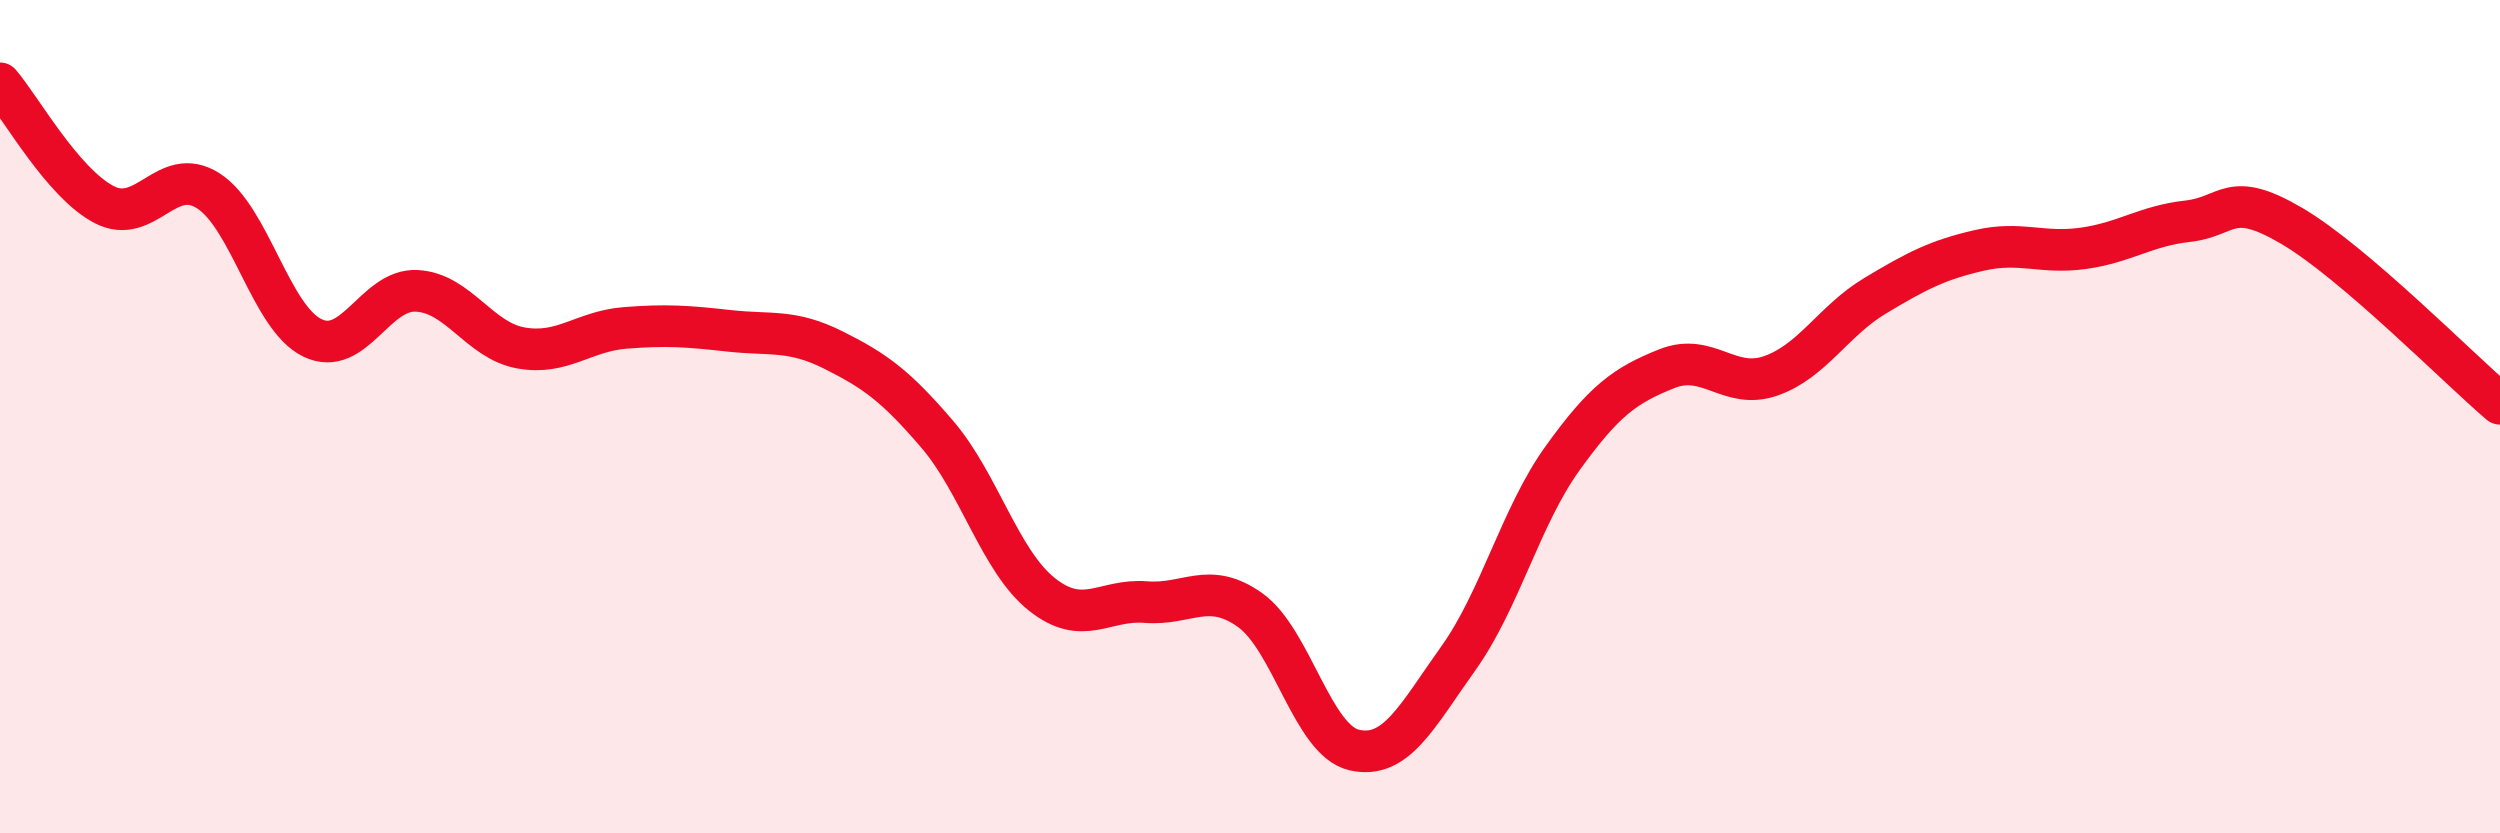
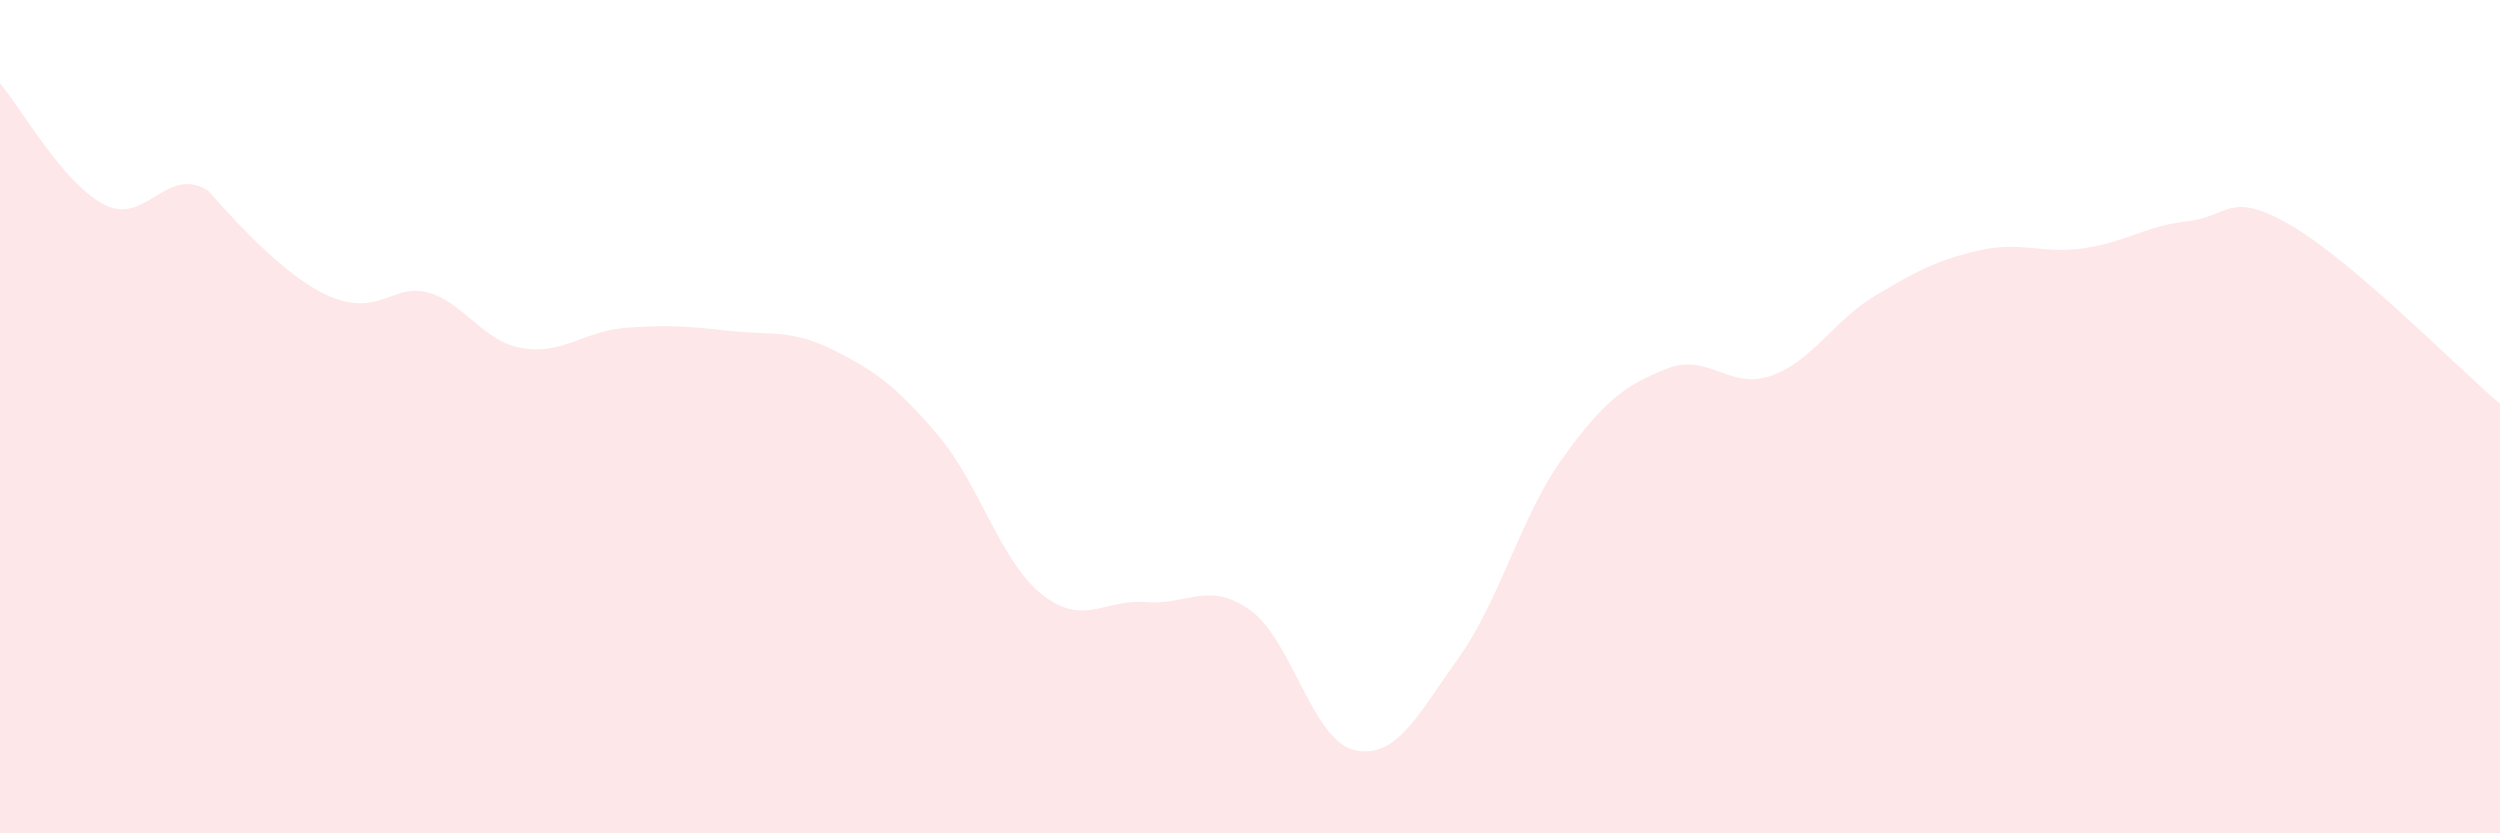
<svg xmlns="http://www.w3.org/2000/svg" width="60" height="20" viewBox="0 0 60 20">
-   <path d="M 0,2 C 0.5,2.58 1.5,4.39 2.5,4.91 C 3.5,5.43 4,3.94 5,4.58 C 6,5.22 6.5,7.63 7.5,8.11 C 8.5,8.59 9,6.93 10,6.98 C 11,7.03 11.5,8.17 12.5,8.35 C 13.5,8.53 14,7.95 15,7.87 C 16,7.79 16.5,7.83 17.5,7.94 C 18.5,8.05 19,7.9 20,8.4 C 21,8.9 21.5,9.26 22.5,10.43 C 23.5,11.6 24,13.46 25,14.26 C 26,15.06 26.5,14.37 27.5,14.45 C 28.5,14.53 29,13.93 30,14.64 C 31,15.35 31.5,17.77 32.5,18 C 33.5,18.23 34,17.2 35,15.8 C 36,14.4 36.5,12.39 37.5,11 C 38.5,9.61 39,9.25 40,8.85 C 41,8.45 41.5,9.37 42.5,9.02 C 43.5,8.67 44,7.7 45,7.1 C 46,6.5 46.5,6.24 47.5,6.01 C 48.5,5.78 49,6.1 50,5.96 C 51,5.82 51.5,5.42 52.5,5.31 C 53.5,5.2 53.5,4.54 55,5.42 C 56.5,6.3 59,8.84 60,9.69L60 20L0 20Z" fill="#EB0A25" opacity="0.1" stroke-linecap="round" stroke-linejoin="round" />
-   <path d="M 0,2 C 0.5,2.58 1.5,4.39 2.5,4.91 C 3.5,5.43 4,3.94 5,4.58 C 6,5.22 6.5,7.63 7.5,8.11 C 8.5,8.59 9,6.93 10,6.98 C 11,7.03 11.5,8.17 12.5,8.35 C 13.5,8.53 14,7.95 15,7.87 C 16,7.79 16.5,7.83 17.5,7.94 C 18.5,8.05 19,7.9 20,8.4 C 21,8.9 21.5,9.26 22.5,10.43 C 23.5,11.6 24,13.46 25,14.26 C 26,15.06 26.5,14.37 27.5,14.45 C 28.5,14.53 29,13.93 30,14.64 C 31,15.35 31.5,17.77 32.5,18 C 33.5,18.23 34,17.2 35,15.8 C 36,14.4 36.5,12.39 37.5,11 C 38.5,9.61 39,9.25 40,8.85 C 41,8.45 41.5,9.37 42.5,9.02 C 43.5,8.67 44,7.7 45,7.1 C 46,6.5 46.5,6.24 47.5,6.01 C 48.5,5.78 49,6.1 50,5.96 C 51,5.82 51.5,5.42 52.5,5.31 C 53.5,5.2 53.5,4.54 55,5.42 C 56.5,6.3 59,8.84 60,9.69" stroke="#EB0A25" stroke-width="1" fill="none" stroke-linecap="round" stroke-linejoin="round" />
+   <path d="M 0,2 C 0.5,2.58 1.5,4.39 2.5,4.91 C 3.5,5.43 4,3.94 5,4.58 C 8.5,8.59 9,6.93 10,6.98 C 11,7.03 11.5,8.17 12.5,8.35 C 13.5,8.53 14,7.95 15,7.87 C 16,7.79 16.5,7.83 17.5,7.94 C 18.5,8.05 19,7.9 20,8.4 C 21,8.9 21.5,9.26 22.5,10.43 C 23.5,11.6 24,13.46 25,14.26 C 26,15.06 26.5,14.37 27.5,14.45 C 28.5,14.53 29,13.93 30,14.64 C 31,15.35 31.5,17.77 32.5,18 C 33.5,18.23 34,17.2 35,15.8 C 36,14.4 36.5,12.39 37.5,11 C 38.5,9.61 39,9.25 40,8.85 C 41,8.45 41.5,9.37 42.5,9.02 C 43.5,8.67 44,7.7 45,7.1 C 46,6.5 46.5,6.24 47.5,6.01 C 48.5,5.78 49,6.1 50,5.96 C 51,5.82 51.5,5.42 52.5,5.31 C 53.5,5.2 53.5,4.54 55,5.42 C 56.5,6.3 59,8.84 60,9.69L60 20L0 20Z" fill="#EB0A25" opacity="0.1" stroke-linecap="round" stroke-linejoin="round" />
</svg>